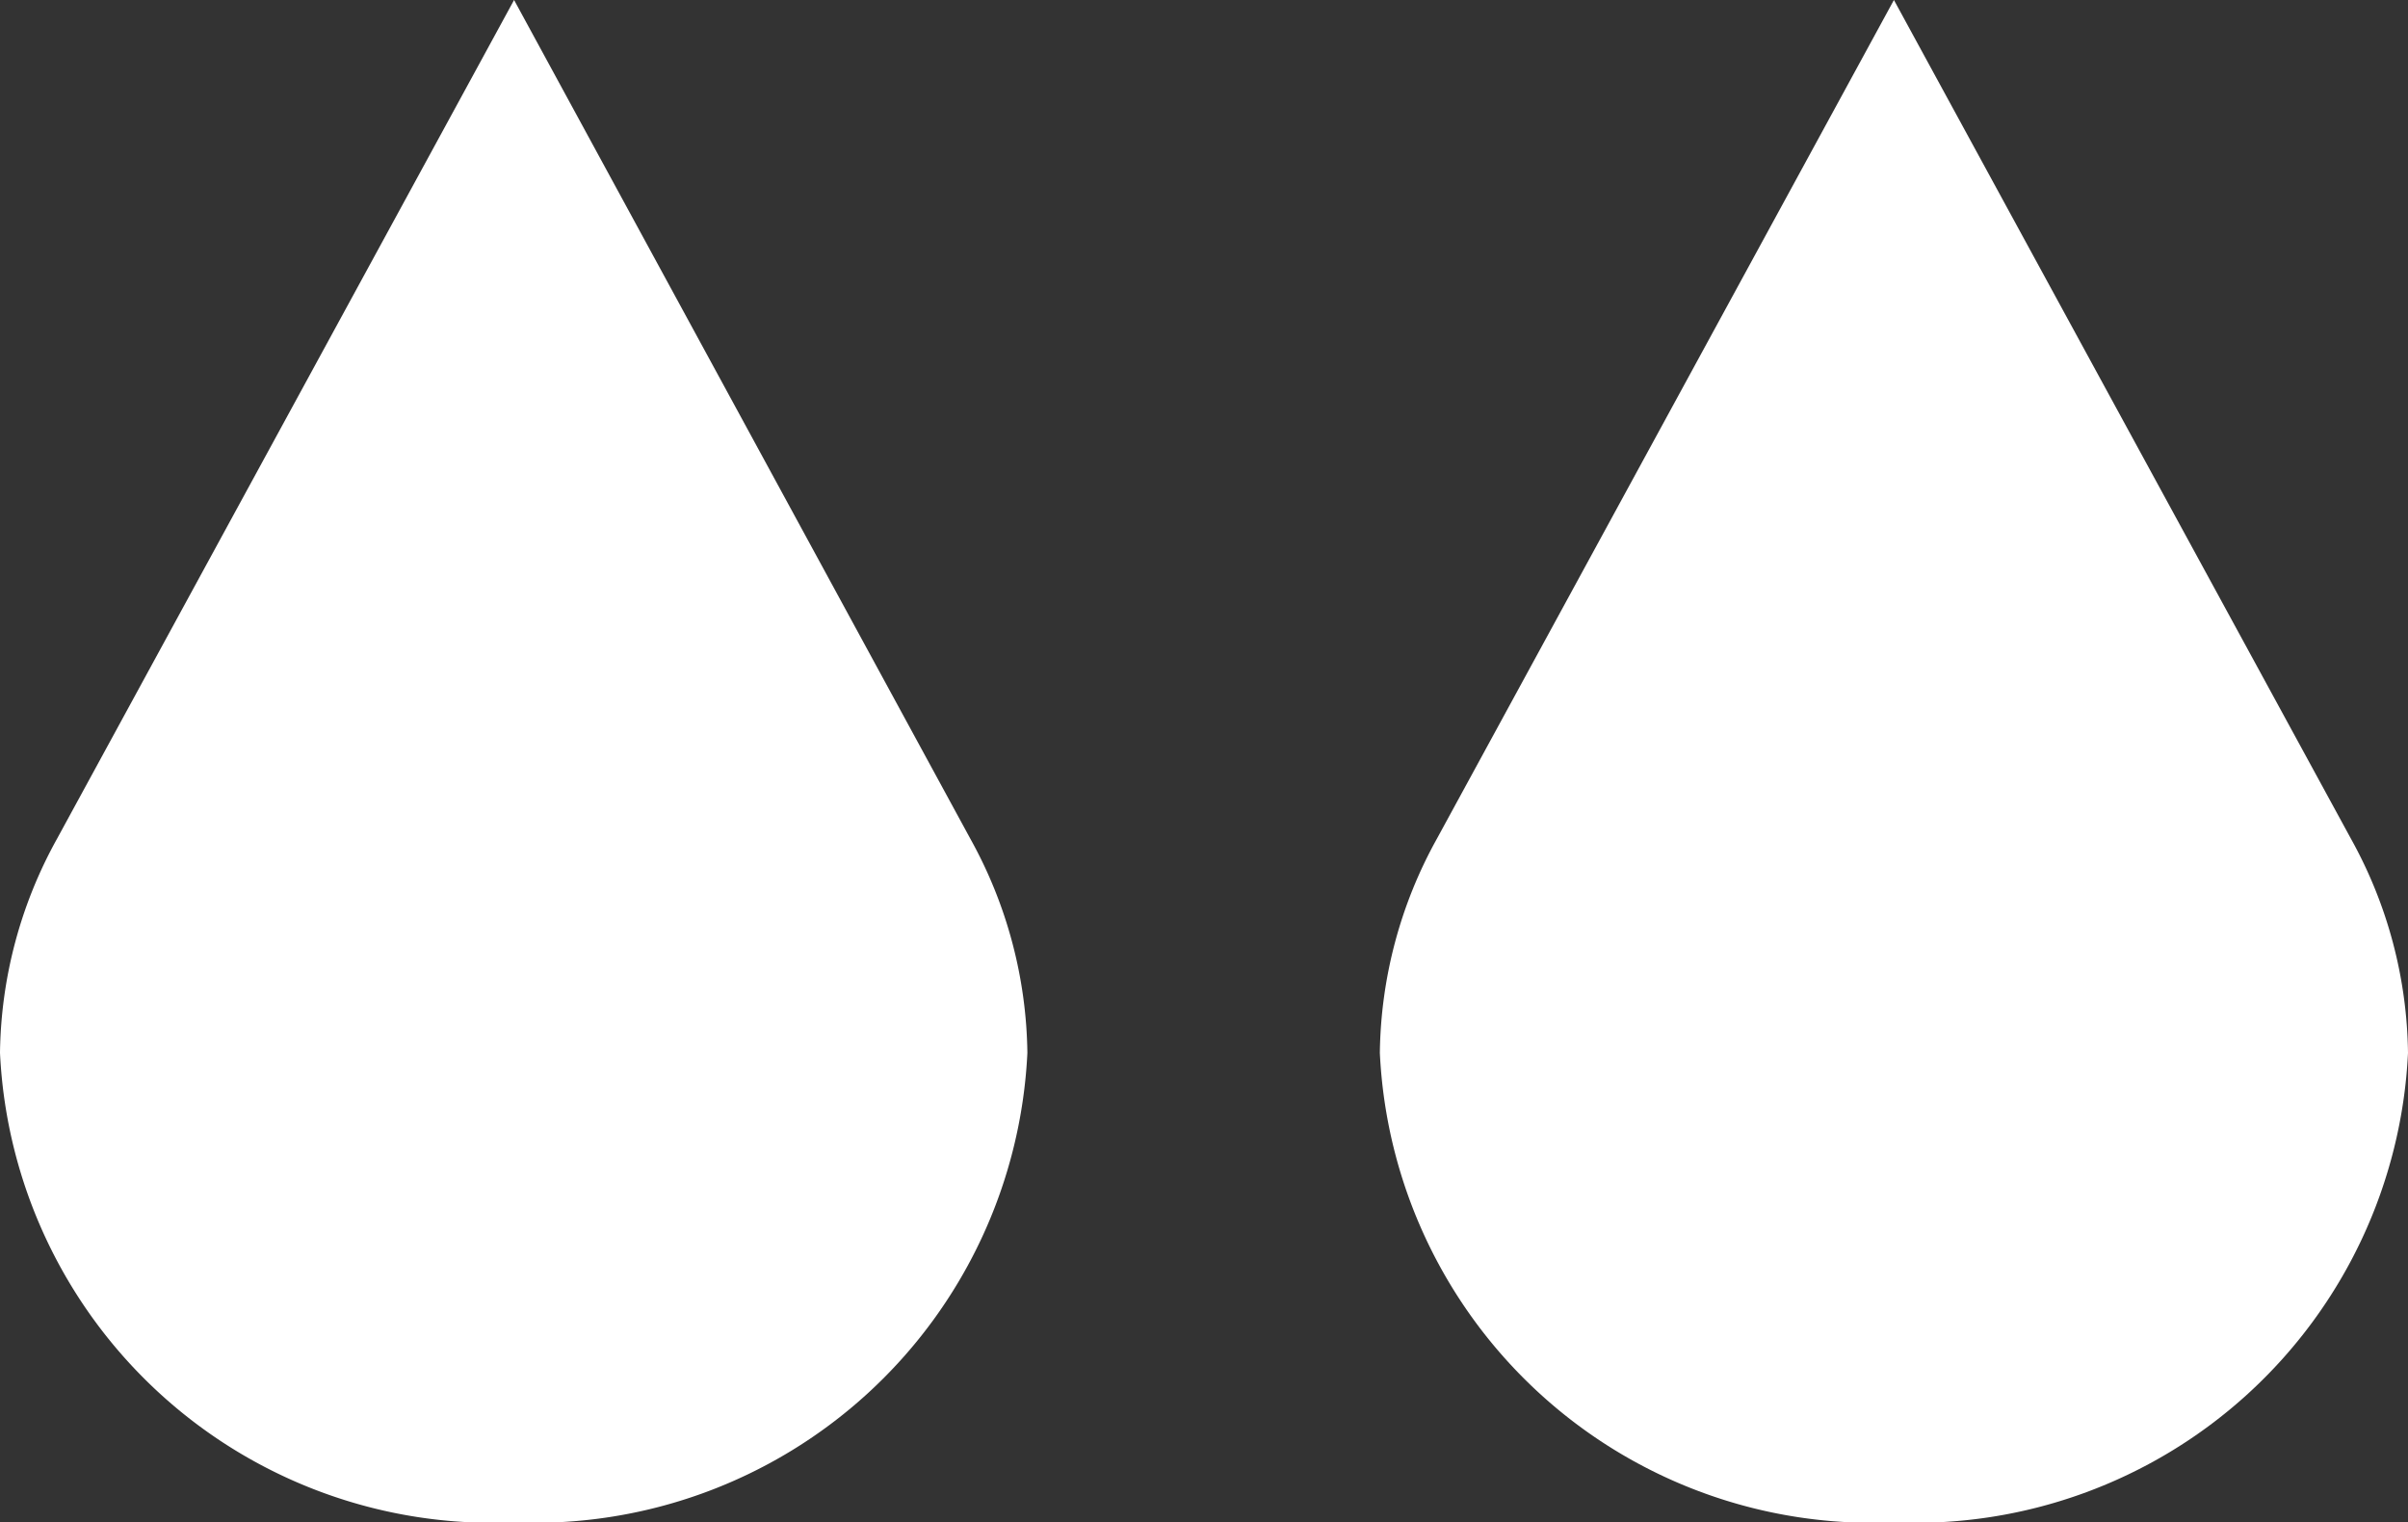
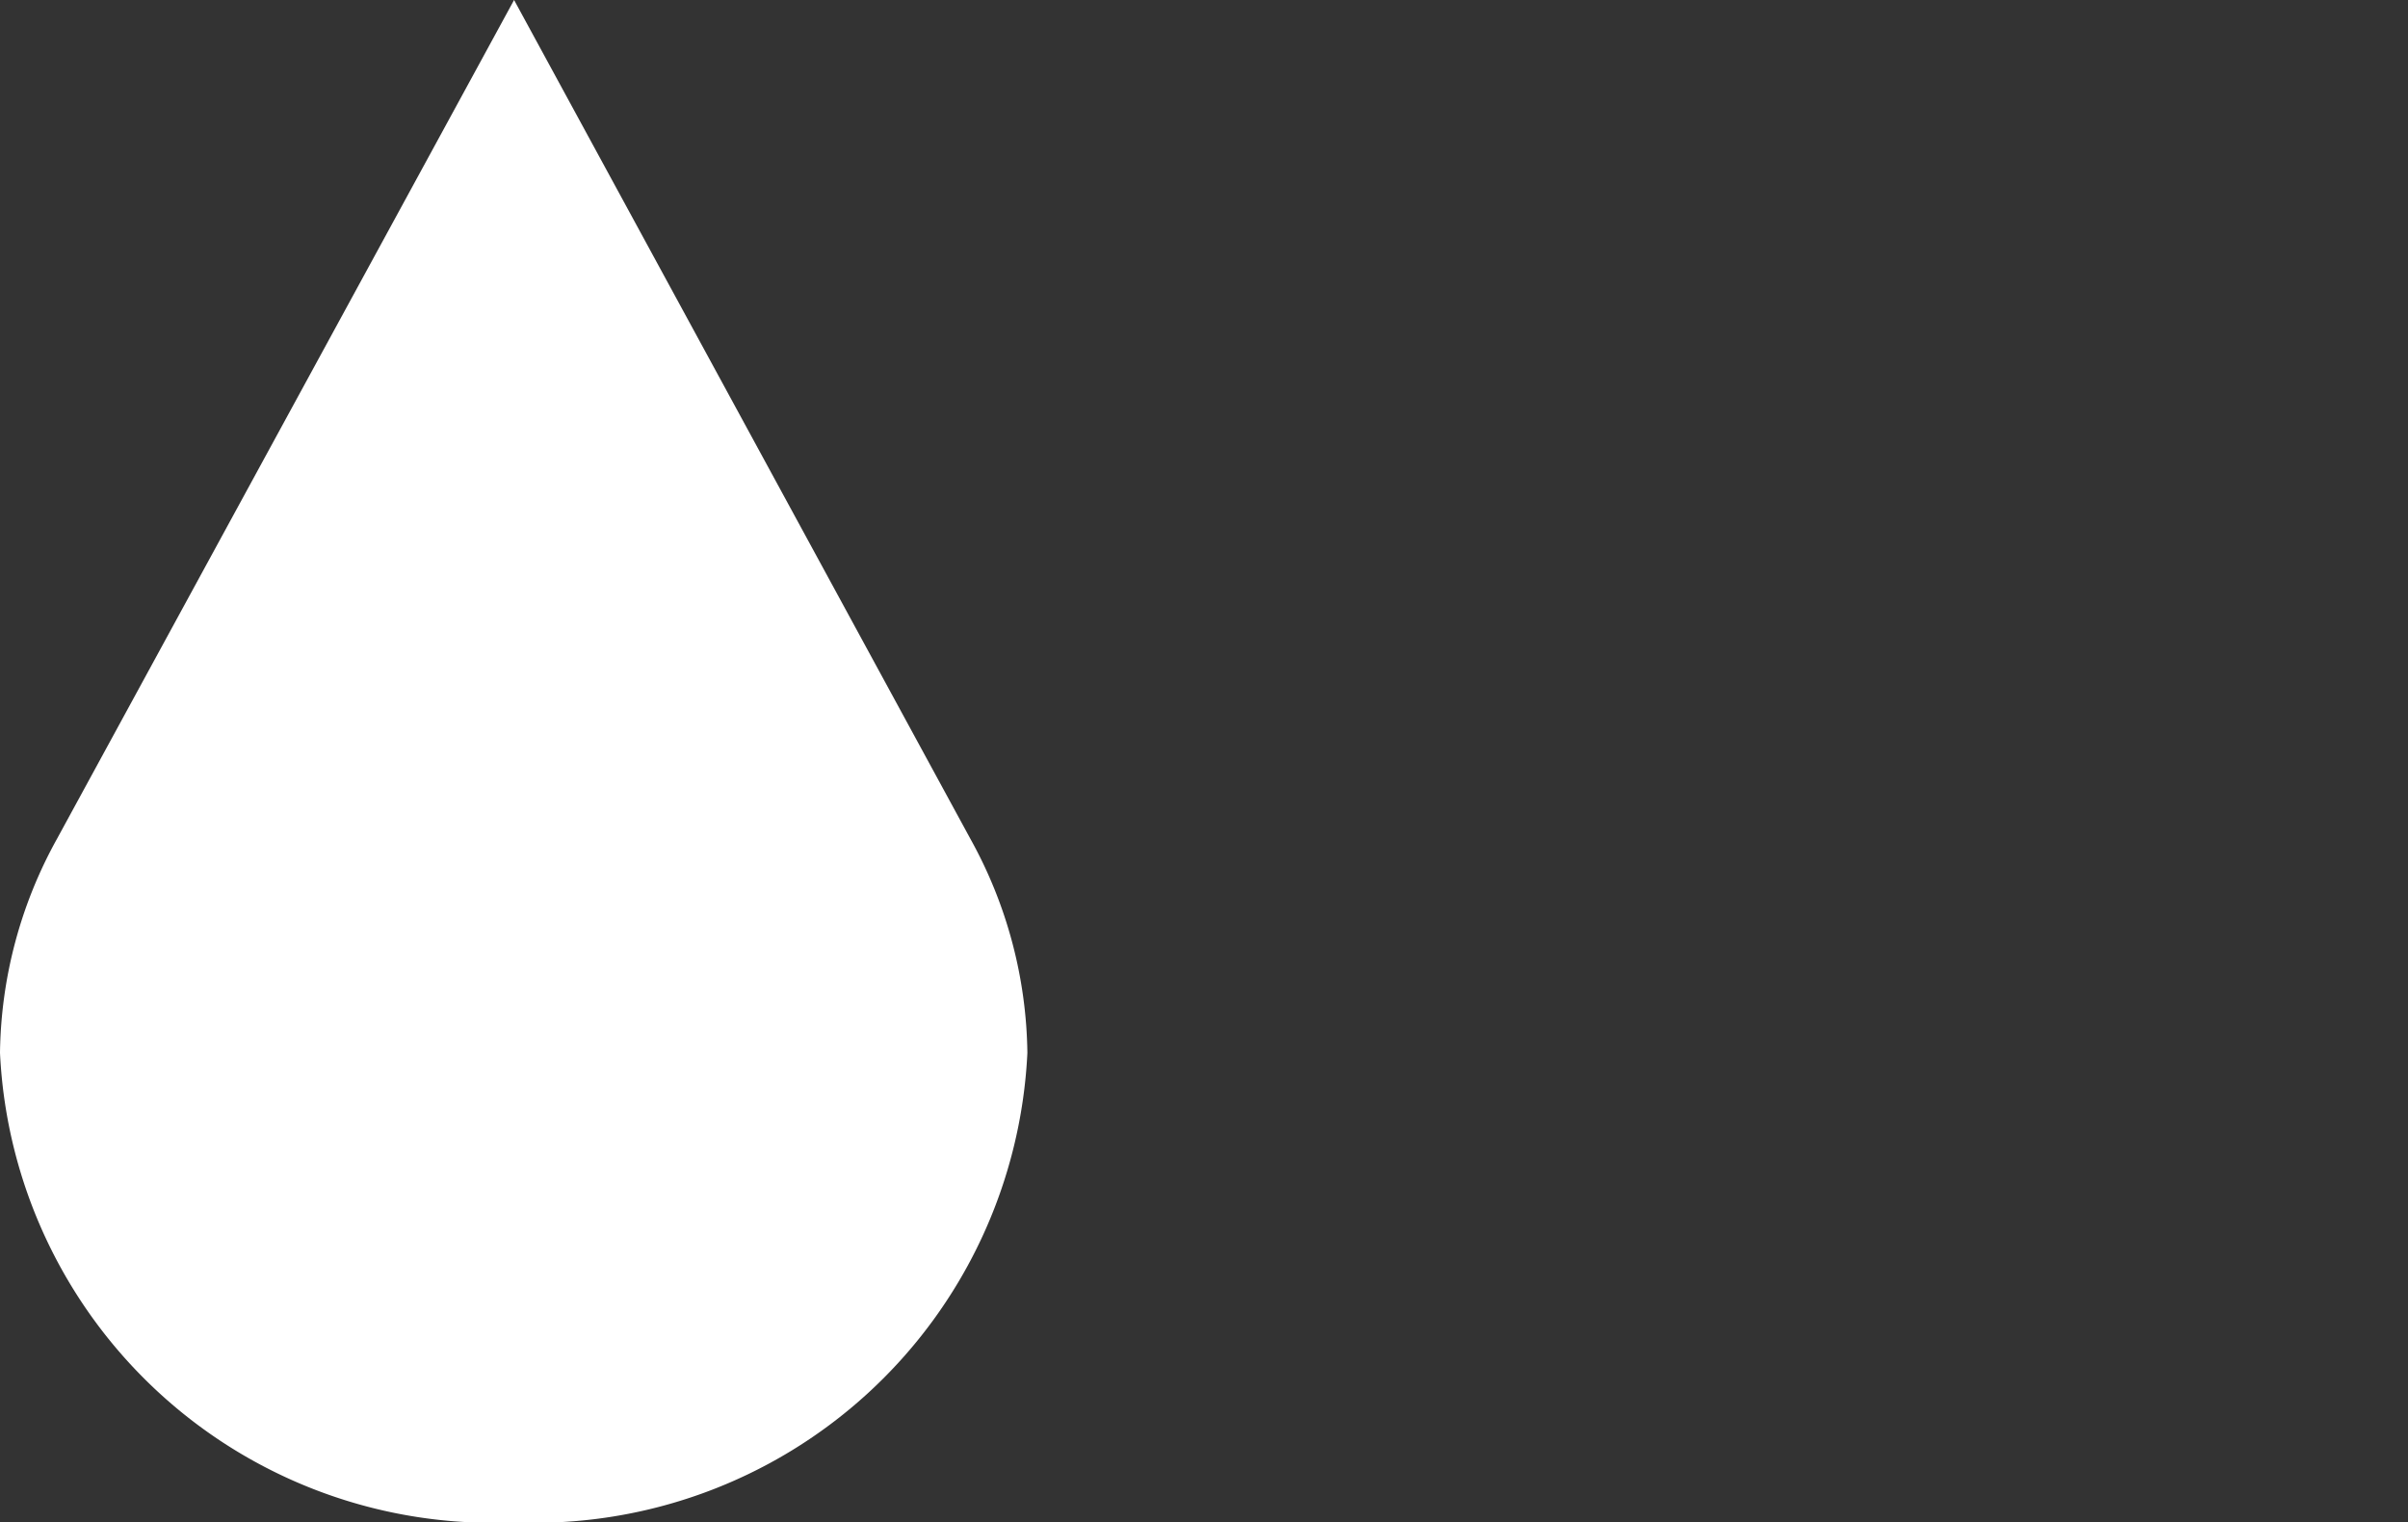
<svg xmlns="http://www.w3.org/2000/svg" viewBox="0 0 31.29 19.78">
  <rect x="0" y="0" width="31.29" height="19.78" fill="#333333" stroke="none" />
  <defs>
    <style>.cls-1{fill:#fff;}</style>
  </defs>
  <g id="レイヤー_2" data-name="レイヤー 2">
    <g id="マウスオン">
-       <path class="cls-1" d="M24.61,19.78a6.41,6.41,0,0,0,6.68-6.1,5.87,5.87,0,0,0-.74-2.78h0L24.61,0,18.67,10.9h0a5.87,5.87,0,0,0-.74,2.78A6.41,6.41,0,0,0,24.61,19.78Z" />
      <path class="cls-1" d="M6.68,19.78a6.41,6.41,0,0,0,6.67-6.1,5.87,5.87,0,0,0-.74-2.78h0L6.68,0,.74,10.9h0A5.87,5.87,0,0,0,0,13.68,6.41,6.41,0,0,0,6.68,19.78Z" />
    </g>
  </g>
</svg>